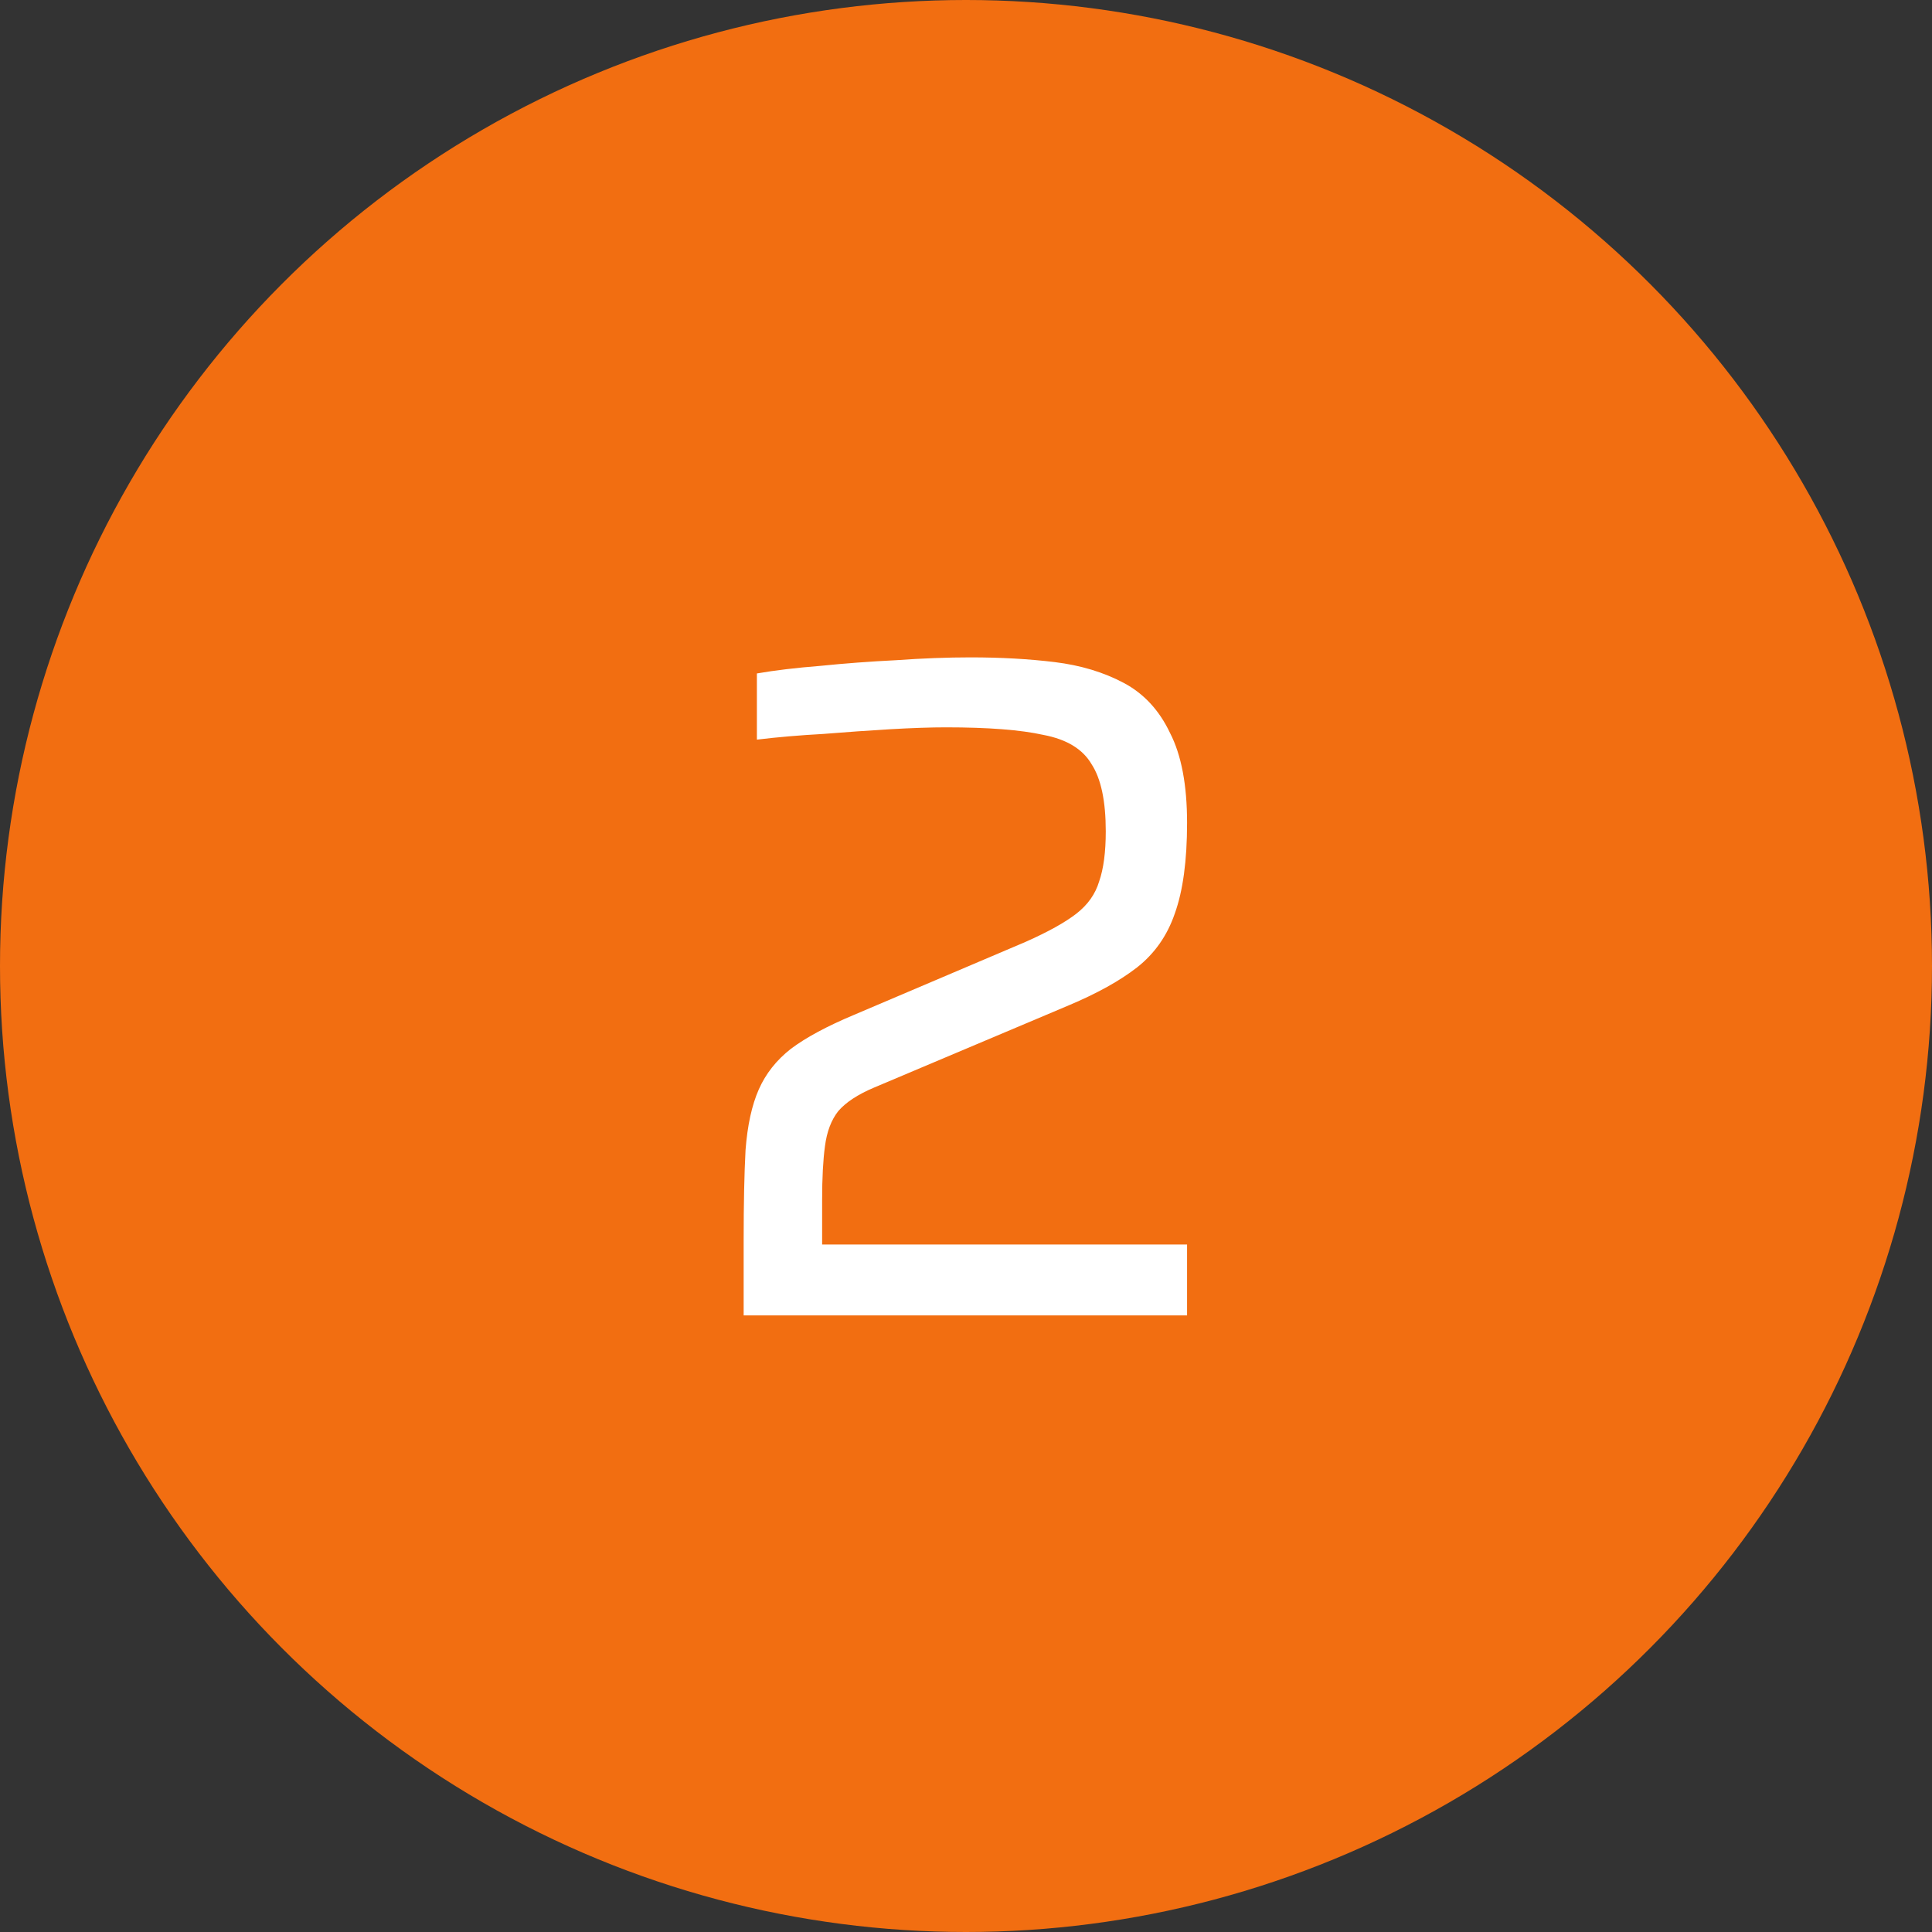
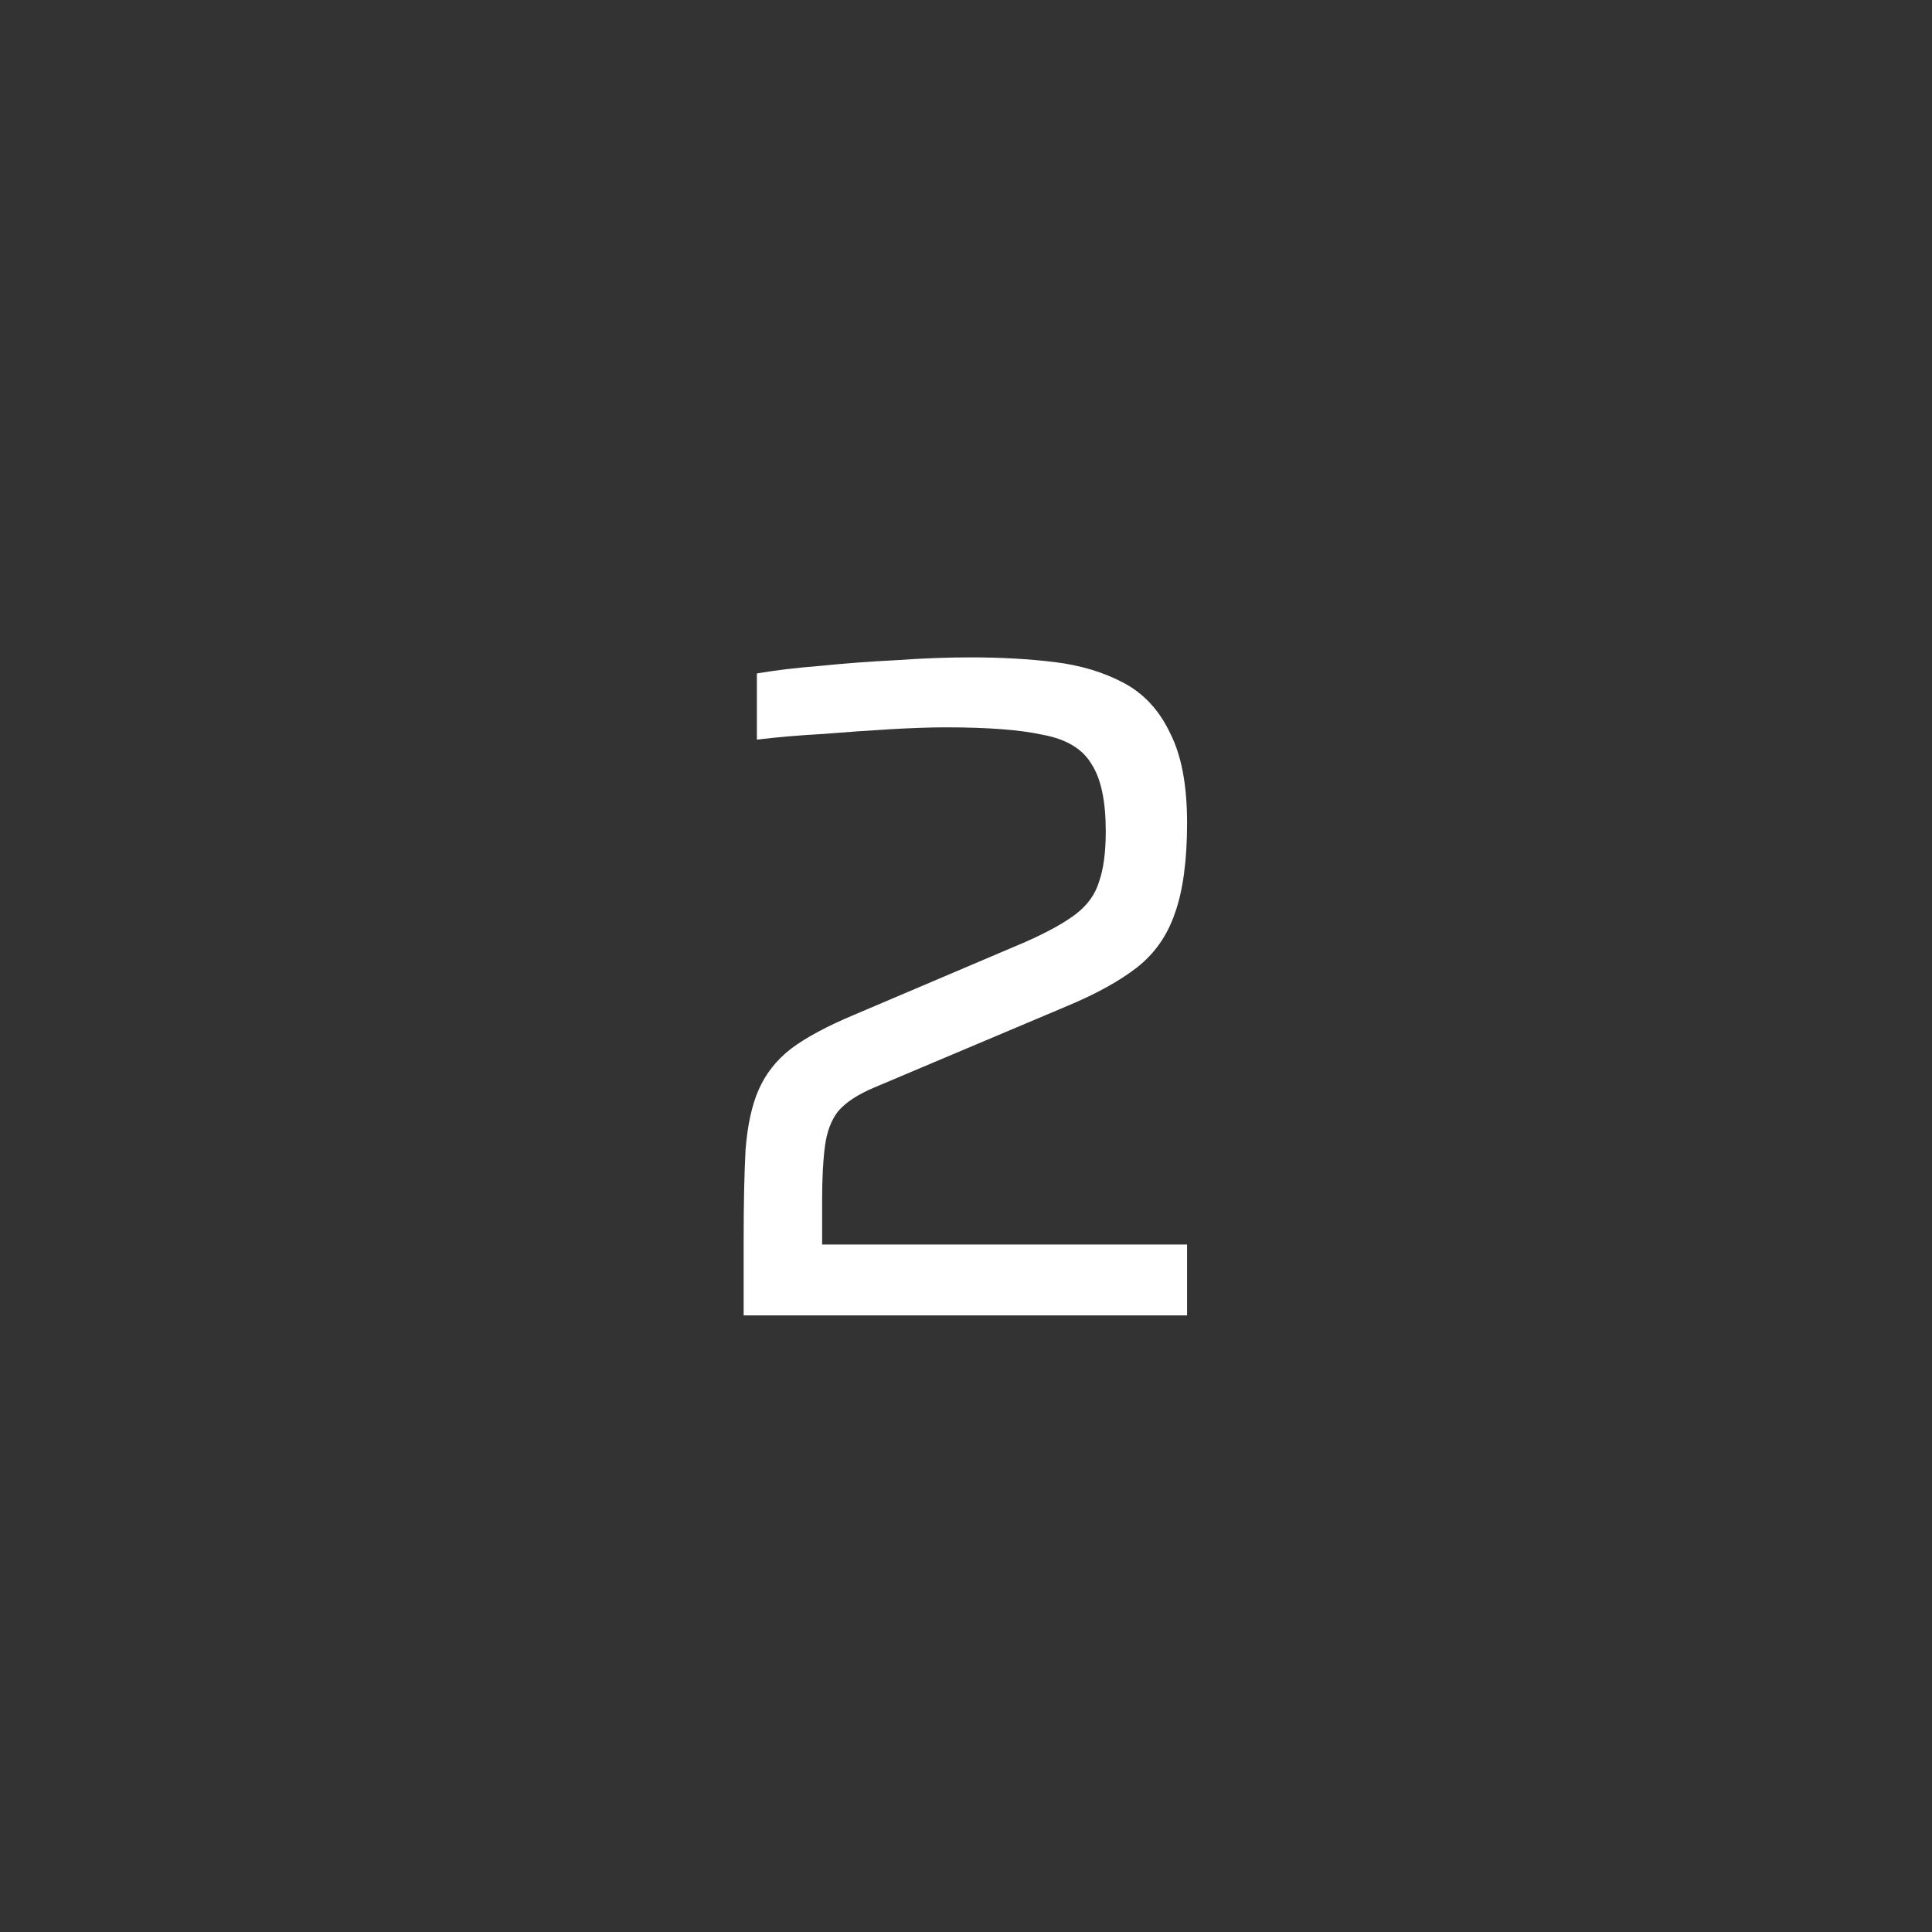
<svg xmlns="http://www.w3.org/2000/svg" width="47" height="47" viewBox="0 0 47 47" fill="none">
  <rect x="0" y="0" width="47" height="47" fill="#333333" stroke="none" />
-   <circle cx="23.5" cy="23.5" r="23.5" fill="#F26E11" />
  <path d="M18.091 32V30.16C18.091 29.286 18.106 28.558 18.137 27.975C18.183 27.377 18.29 26.886 18.459 26.503C18.628 26.12 18.888 25.79 19.241 25.514C19.609 25.238 20.123 24.962 20.782 24.686L24.945 22.915C25.497 22.67 25.911 22.44 26.187 22.225C26.463 22.01 26.647 21.75 26.739 21.443C26.846 21.136 26.9 20.73 26.9 20.224C26.9 19.488 26.785 18.944 26.555 18.591C26.34 18.223 25.949 17.985 25.382 17.878C24.83 17.755 24.04 17.694 23.013 17.694C22.645 17.694 22.193 17.709 21.656 17.74C21.135 17.771 20.59 17.809 20.023 17.855C19.456 17.886 18.919 17.932 18.413 17.993V16.383C18.858 16.306 19.371 16.245 19.954 16.199C20.552 16.138 21.165 16.092 21.794 16.061C22.438 16.015 23.044 15.992 23.611 15.992C24.347 15.992 25.029 16.03 25.658 16.107C26.287 16.184 26.846 16.352 27.337 16.613C27.828 16.874 28.203 17.28 28.464 17.832C28.74 18.369 28.878 19.097 28.878 20.017C28.878 20.937 28.778 21.673 28.579 22.225C28.395 22.762 28.088 23.199 27.659 23.536C27.245 23.858 26.693 24.165 26.003 24.456L21.265 26.457C20.866 26.626 20.575 26.817 20.391 27.032C20.222 27.247 20.115 27.53 20.069 27.883C20.023 28.22 20 28.657 20 29.194V30.275H28.878V32H18.091Z" fill="white" />
</svg>